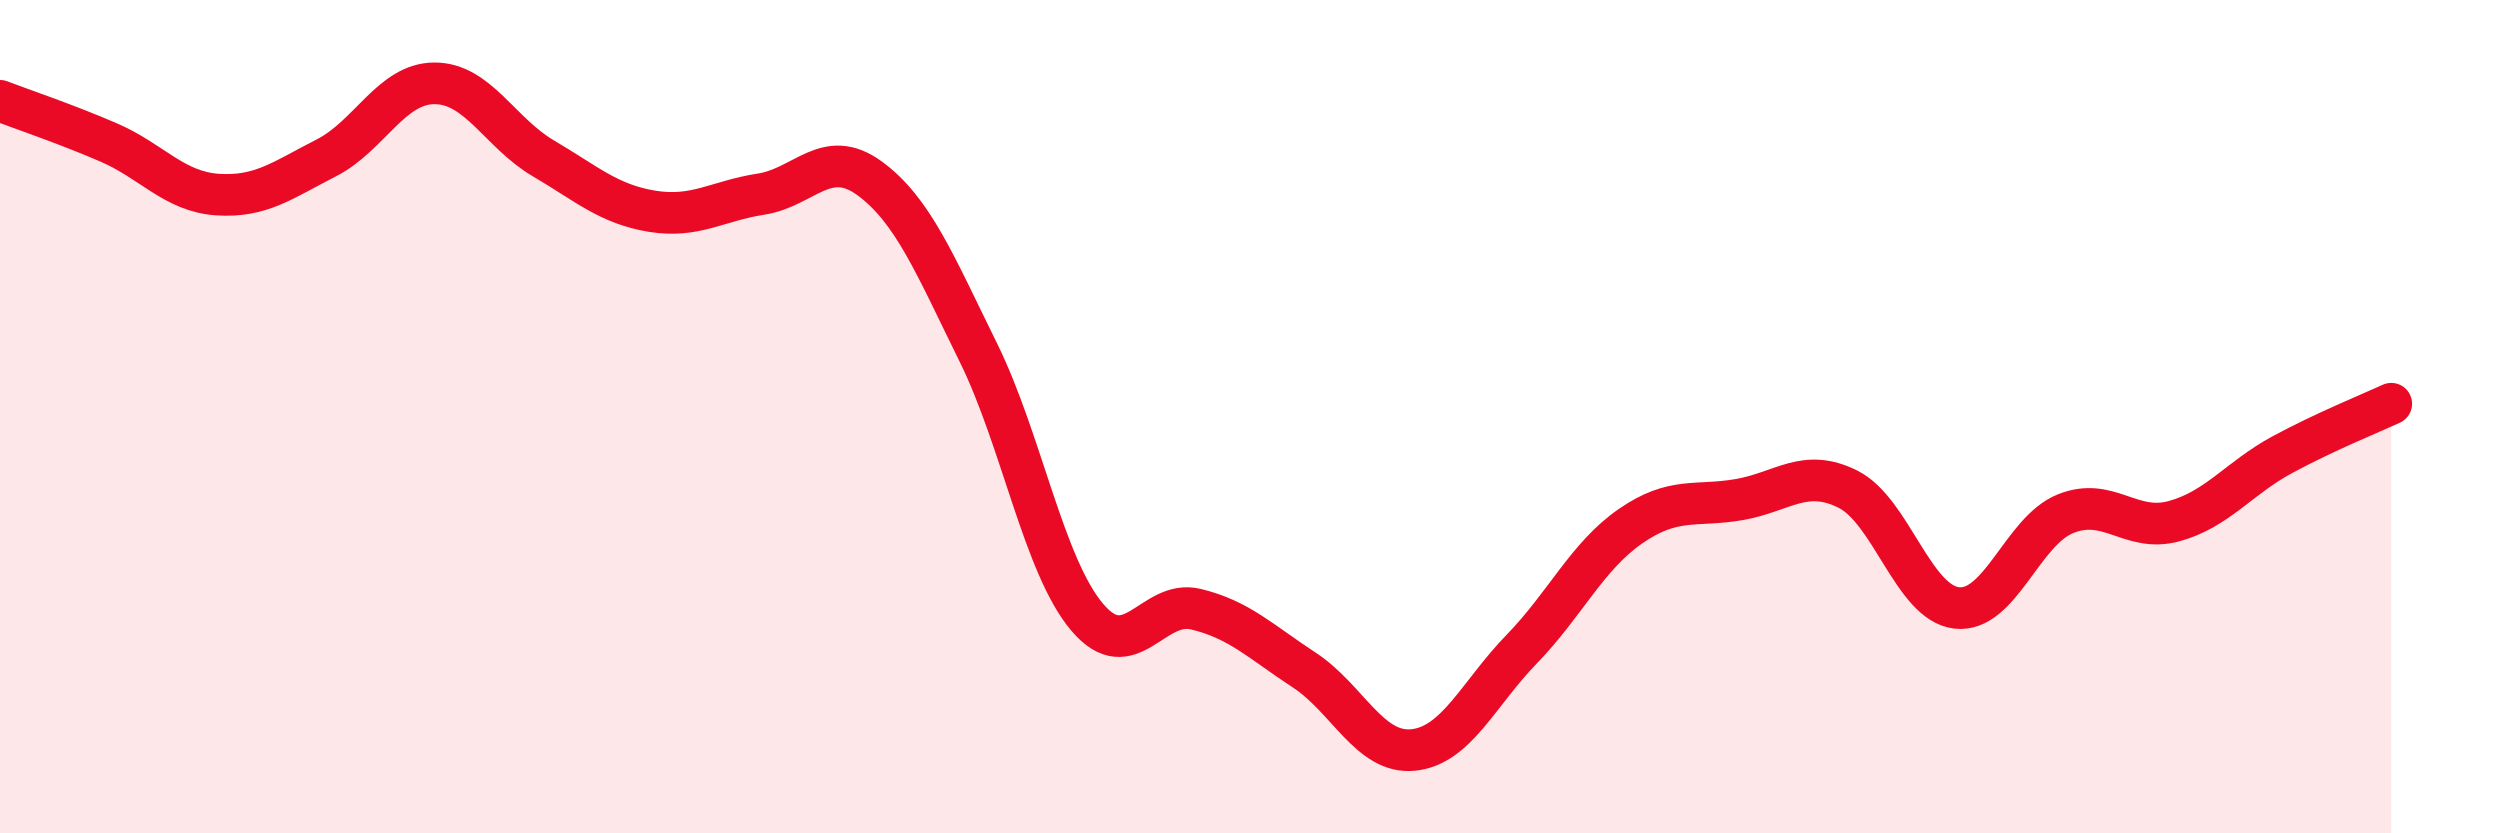
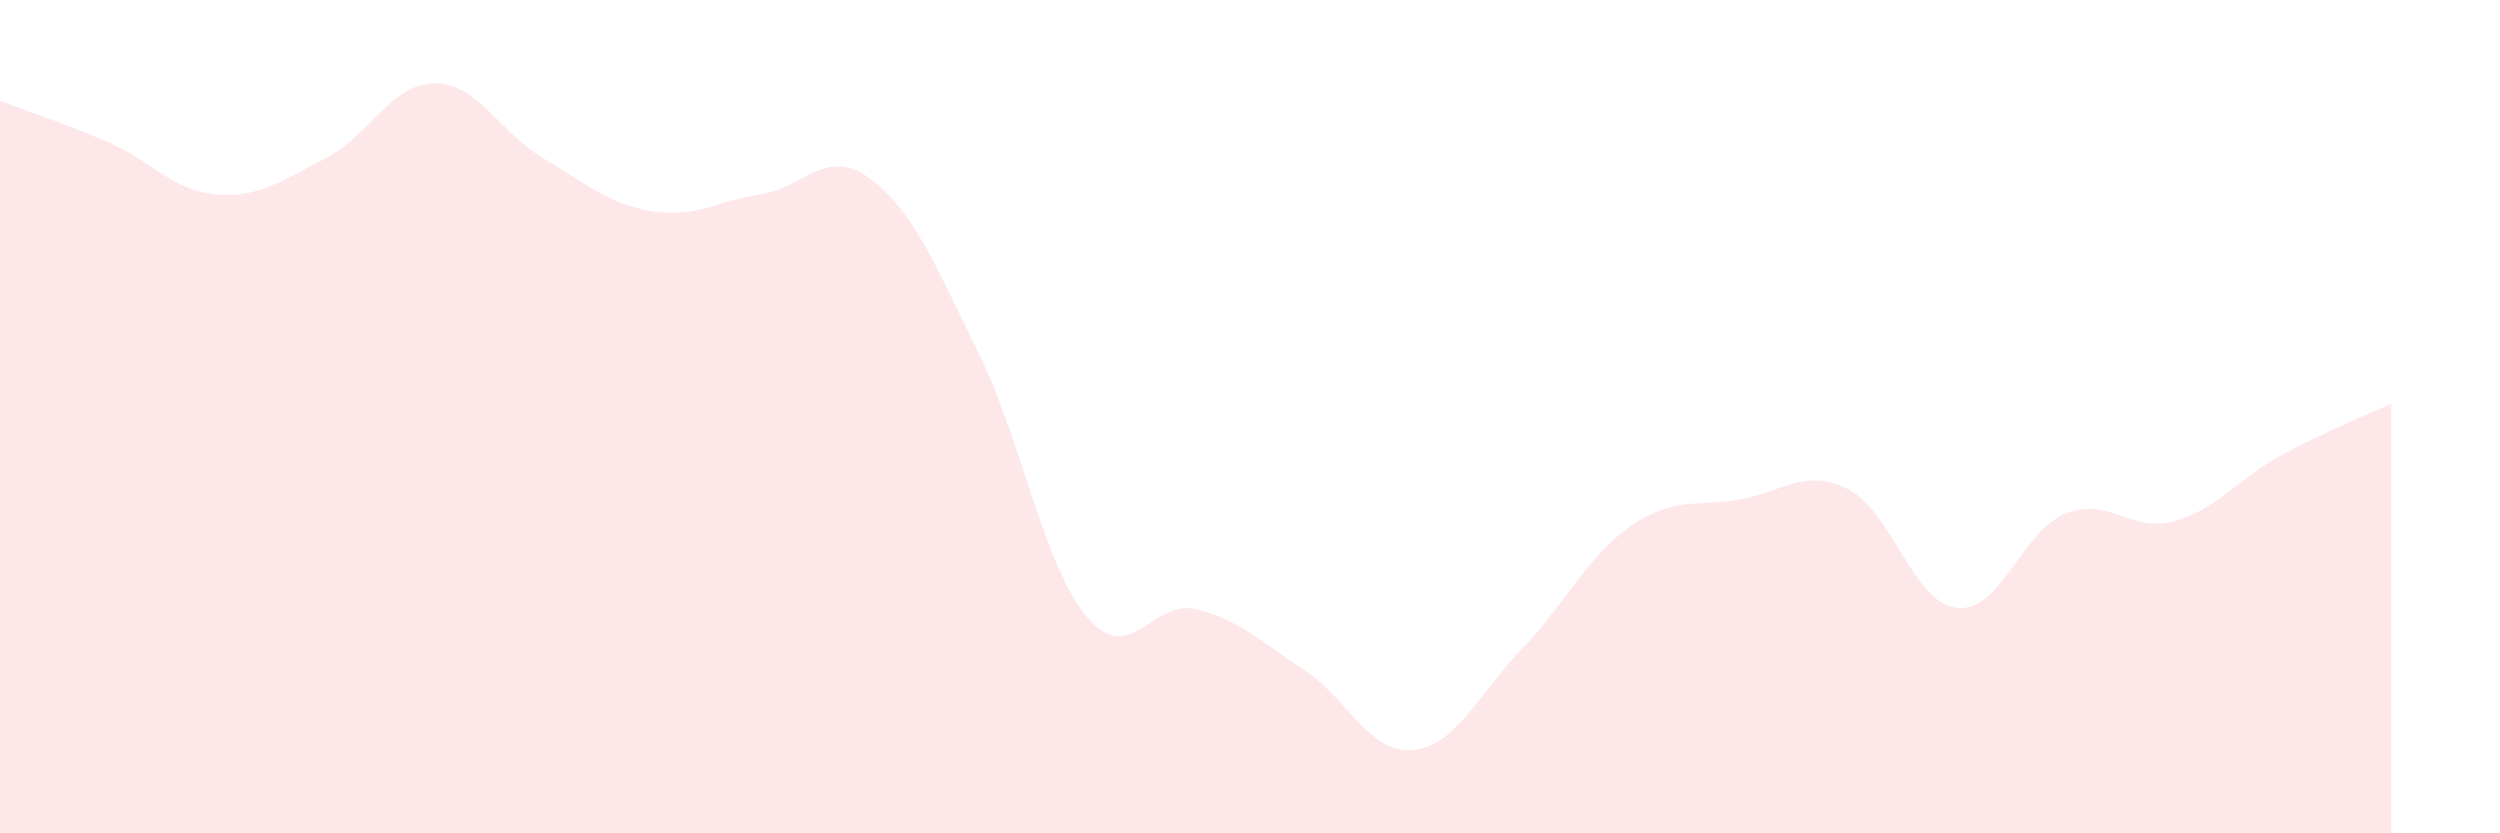
<svg xmlns="http://www.w3.org/2000/svg" width="60" height="20" viewBox="0 0 60 20">
  <path d="M 0,2.42 C 0.52,2.62 1.57,2.97 2.61,3.42 C 3.65,3.87 4.18,4.6 5.22,4.67 C 6.26,4.74 6.79,4.32 7.83,3.79 C 8.87,3.26 9.39,2 10.43,2 C 11.47,2 12,3.19 13.04,3.8 C 14.08,4.41 14.61,4.9 15.65,5.07 C 16.69,5.24 17.22,4.82 18.26,4.66 C 19.3,4.5 19.83,3.52 20.87,4.28 C 21.91,5.04 22.44,6.35 23.48,8.46 C 24.52,10.57 25.05,13.58 26.09,14.81 C 27.13,16.04 27.66,14.37 28.7,14.62 C 29.74,14.87 30.26,15.4 31.3,16.08 C 32.34,16.76 32.87,18.1 33.91,18 C 34.95,17.9 35.48,16.65 36.52,15.58 C 37.56,14.51 38.09,13.35 39.13,12.63 C 40.17,11.91 40.7,12.17 41.74,11.99 C 42.78,11.81 43.31,11.22 44.35,11.74 C 45.39,12.26 45.92,14.47 46.96,14.59 C 48,14.71 48.53,12.75 49.57,12.33 C 50.61,11.91 51.13,12.79 52.17,12.51 C 53.21,12.23 53.74,11.47 54.78,10.91 C 55.82,10.35 56.87,9.93 57.39,9.69L57.39 20L0 20Z" fill="#EB0A25" opacity="0.1" stroke-linecap="round" stroke-linejoin="round" />
-   <path d="M 0,2.42 C 0.52,2.62 1.57,2.97 2.61,3.42 C 3.65,3.87 4.18,4.6 5.22,4.67 C 6.26,4.74 6.79,4.32 7.83,3.79 C 8.87,3.26 9.39,2 10.43,2 C 11.47,2 12,3.19 13.04,3.8 C 14.08,4.41 14.61,4.9 15.65,5.07 C 16.69,5.24 17.22,4.82 18.26,4.66 C 19.3,4.5 19.83,3.52 20.87,4.28 C 21.91,5.04 22.44,6.35 23.48,8.46 C 24.52,10.57 25.05,13.58 26.09,14.81 C 27.13,16.04 27.66,14.37 28.7,14.62 C 29.74,14.87 30.26,15.4 31.3,16.08 C 32.34,16.76 32.87,18.1 33.91,18 C 34.95,17.9 35.48,16.65 36.52,15.58 C 37.56,14.51 38.09,13.35 39.13,12.63 C 40.17,11.91 40.7,12.17 41.74,11.99 C 42.78,11.81 43.31,11.22 44.35,11.74 C 45.39,12.26 45.92,14.47 46.96,14.59 C 48,14.71 48.53,12.75 49.57,12.33 C 50.61,11.91 51.13,12.79 52.17,12.51 C 53.21,12.23 53.74,11.47 54.78,10.91 C 55.82,10.35 56.87,9.93 57.39,9.69" stroke="#EB0A25" stroke-width="1" fill="none" stroke-linecap="round" stroke-linejoin="round" />
</svg>